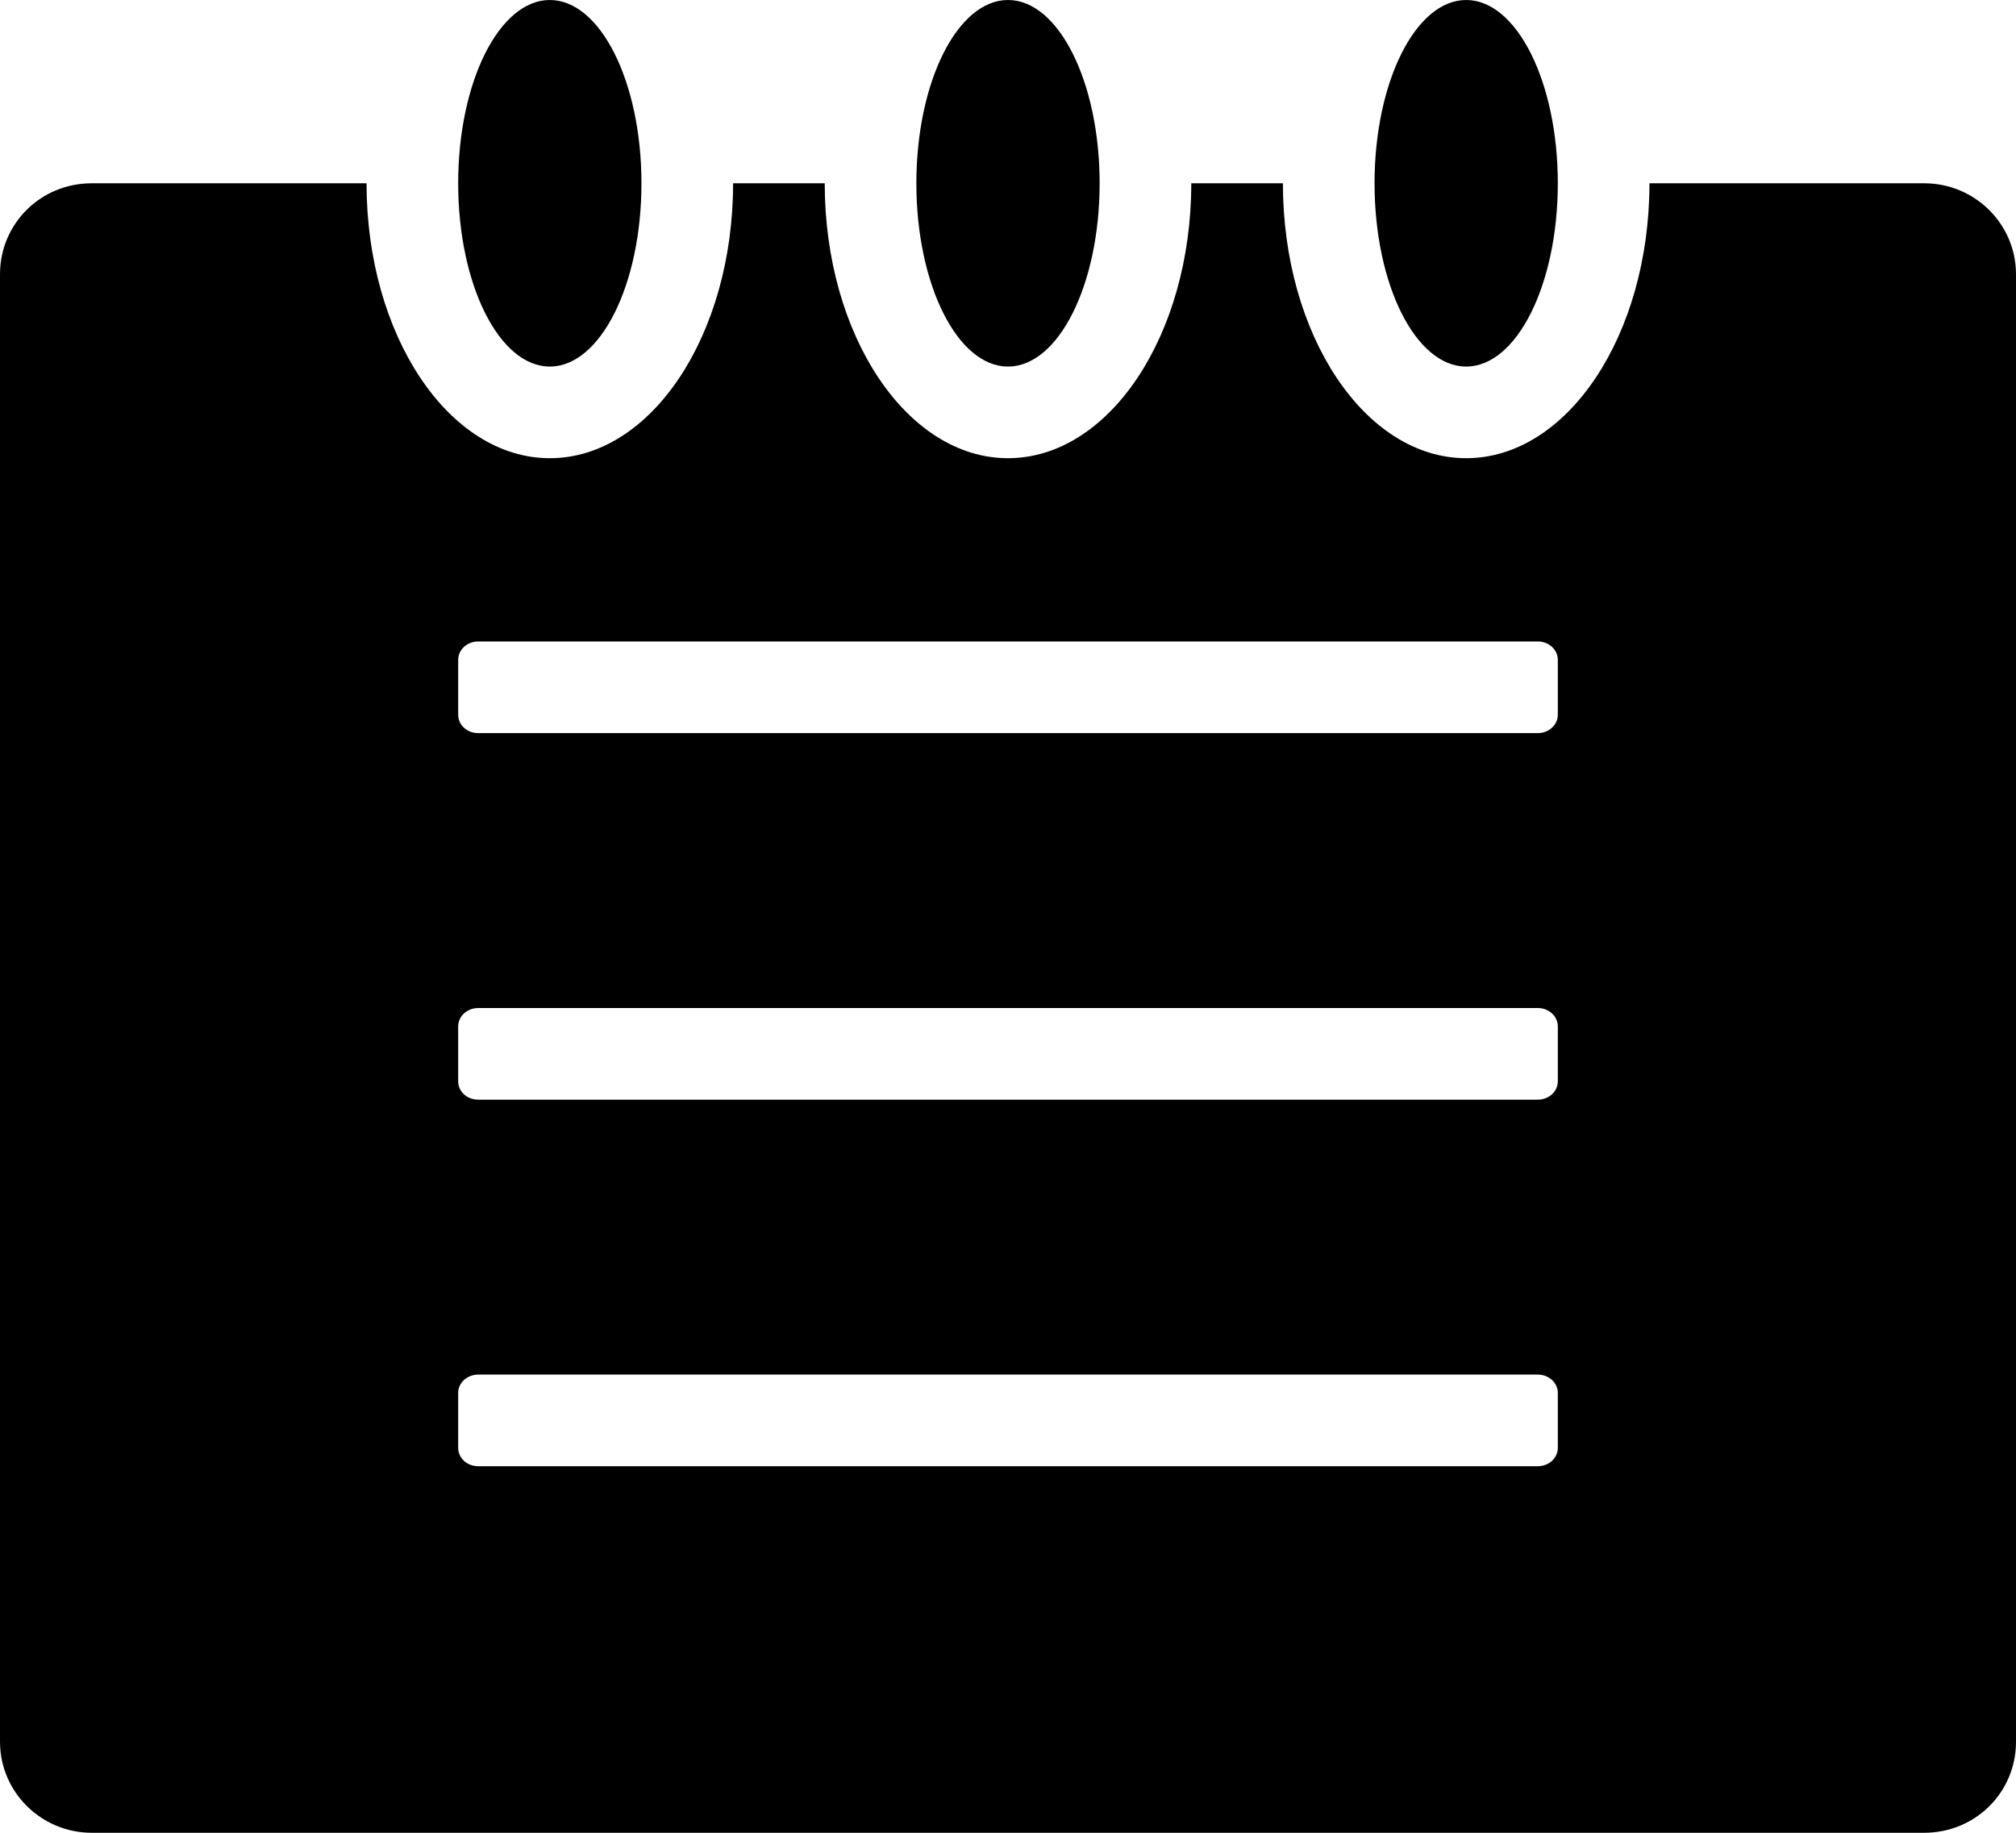
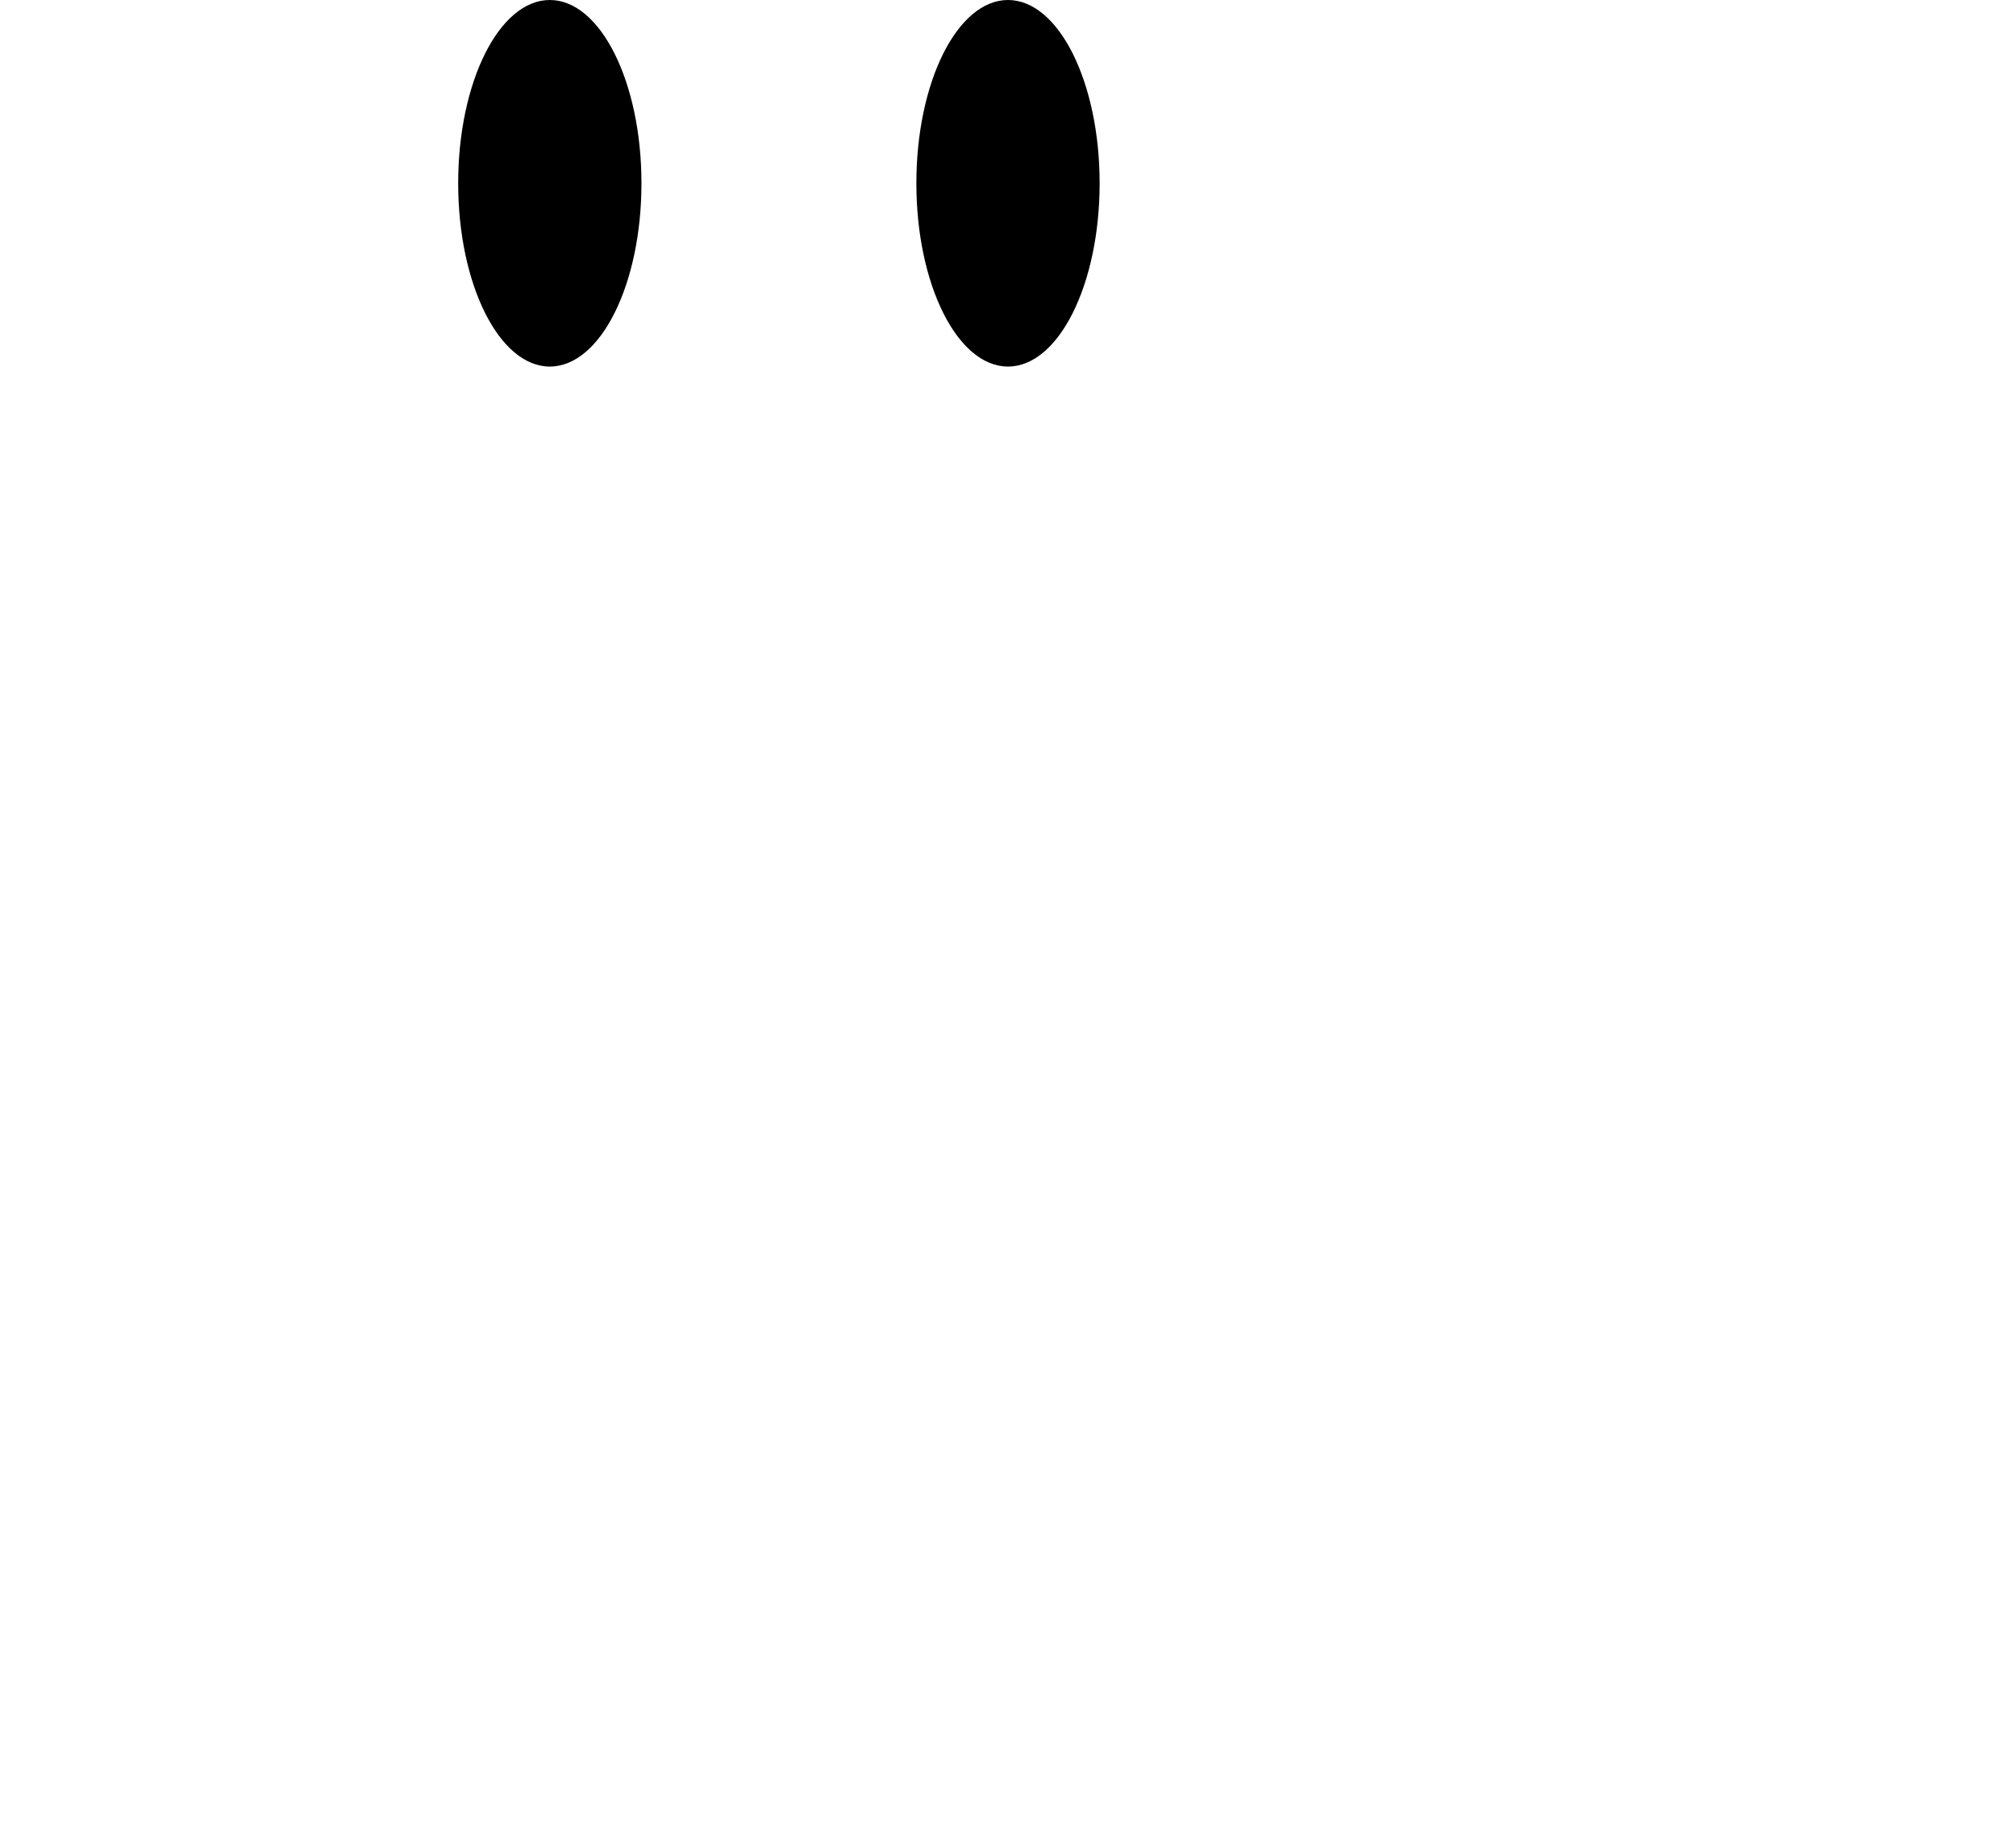
<svg xmlns="http://www.w3.org/2000/svg" version="1.1" id="Capa_1" x="0px" y="0px" viewBox="0 0 22 20" style="enable-background:new 0 0 22 20;" xml:space="preserve">
  <g>
    <ellipse style="fill-rule:evenodd;clip-rule:evenodd;" cx="6" cy="2" rx="1" ry="2" />
-     <path style="fill-rule:evenodd;clip-rule:evenodd;" d="M4,2H1.002C0.439,2,0,2.445,0,2.993v16.013C0,19.555,0.449,20,1.002,20    h19.995C21.561,20,22,19.555,22,19.007V2.993C22,2.445,21.551,2,20.998,2H18c0,1.657-0.895,3-2,3s-2-1.343-2-3h-1    c0,1.657-0.896,3-2,3C9.895,5,9,3.657,9,2H8c0,1.657-0.895,3-2,3S4,3.657,4,2z M5,7.2C5,7.089,5.098,7,5.219,7h11.563    C16.903,7,17,7.09,17,7.2v0.6C17,7.911,16.902,8,16.781,8H5.219C5.096,8,5,7.911,5,7.8V7.2z M5,11.2C5,11.089,5.098,11,5.219,11    h11.563C16.903,11,17,11.09,17,11.2v0.6c0,0.111-0.098,0.2-0.219,0.2H5.219C5.096,12,5,11.911,5,11.8V11.2z M5,15.2    C5,15.089,5.098,15,5.219,15h11.563C16.903,15,17,15.09,17,15.2v0.6c0,0.111-0.098,0.2-0.219,0.2H5.219C5.096,16,5,15.91,5,15.8    V15.2z" />
-     <ellipse style="fill-rule:evenodd;clip-rule:evenodd;" cx="16" cy="2" rx="1" ry="2" />
    <ellipse style="fill-rule:evenodd;clip-rule:evenodd;" cx="11" cy="2" rx="1" ry="2" />
  </g>
  <g>

</g>
  <g>

</g>
  <g>

</g>
  <g>

</g>
  <g>

</g>
  <g>

</g>
  <g>

</g>
  <g>

</g>
  <g>

</g>
  <g>

</g>
  <g>

</g>
  <g>

</g>
  <g>

</g>
  <g>

</g>
  <g>

</g>
</svg>